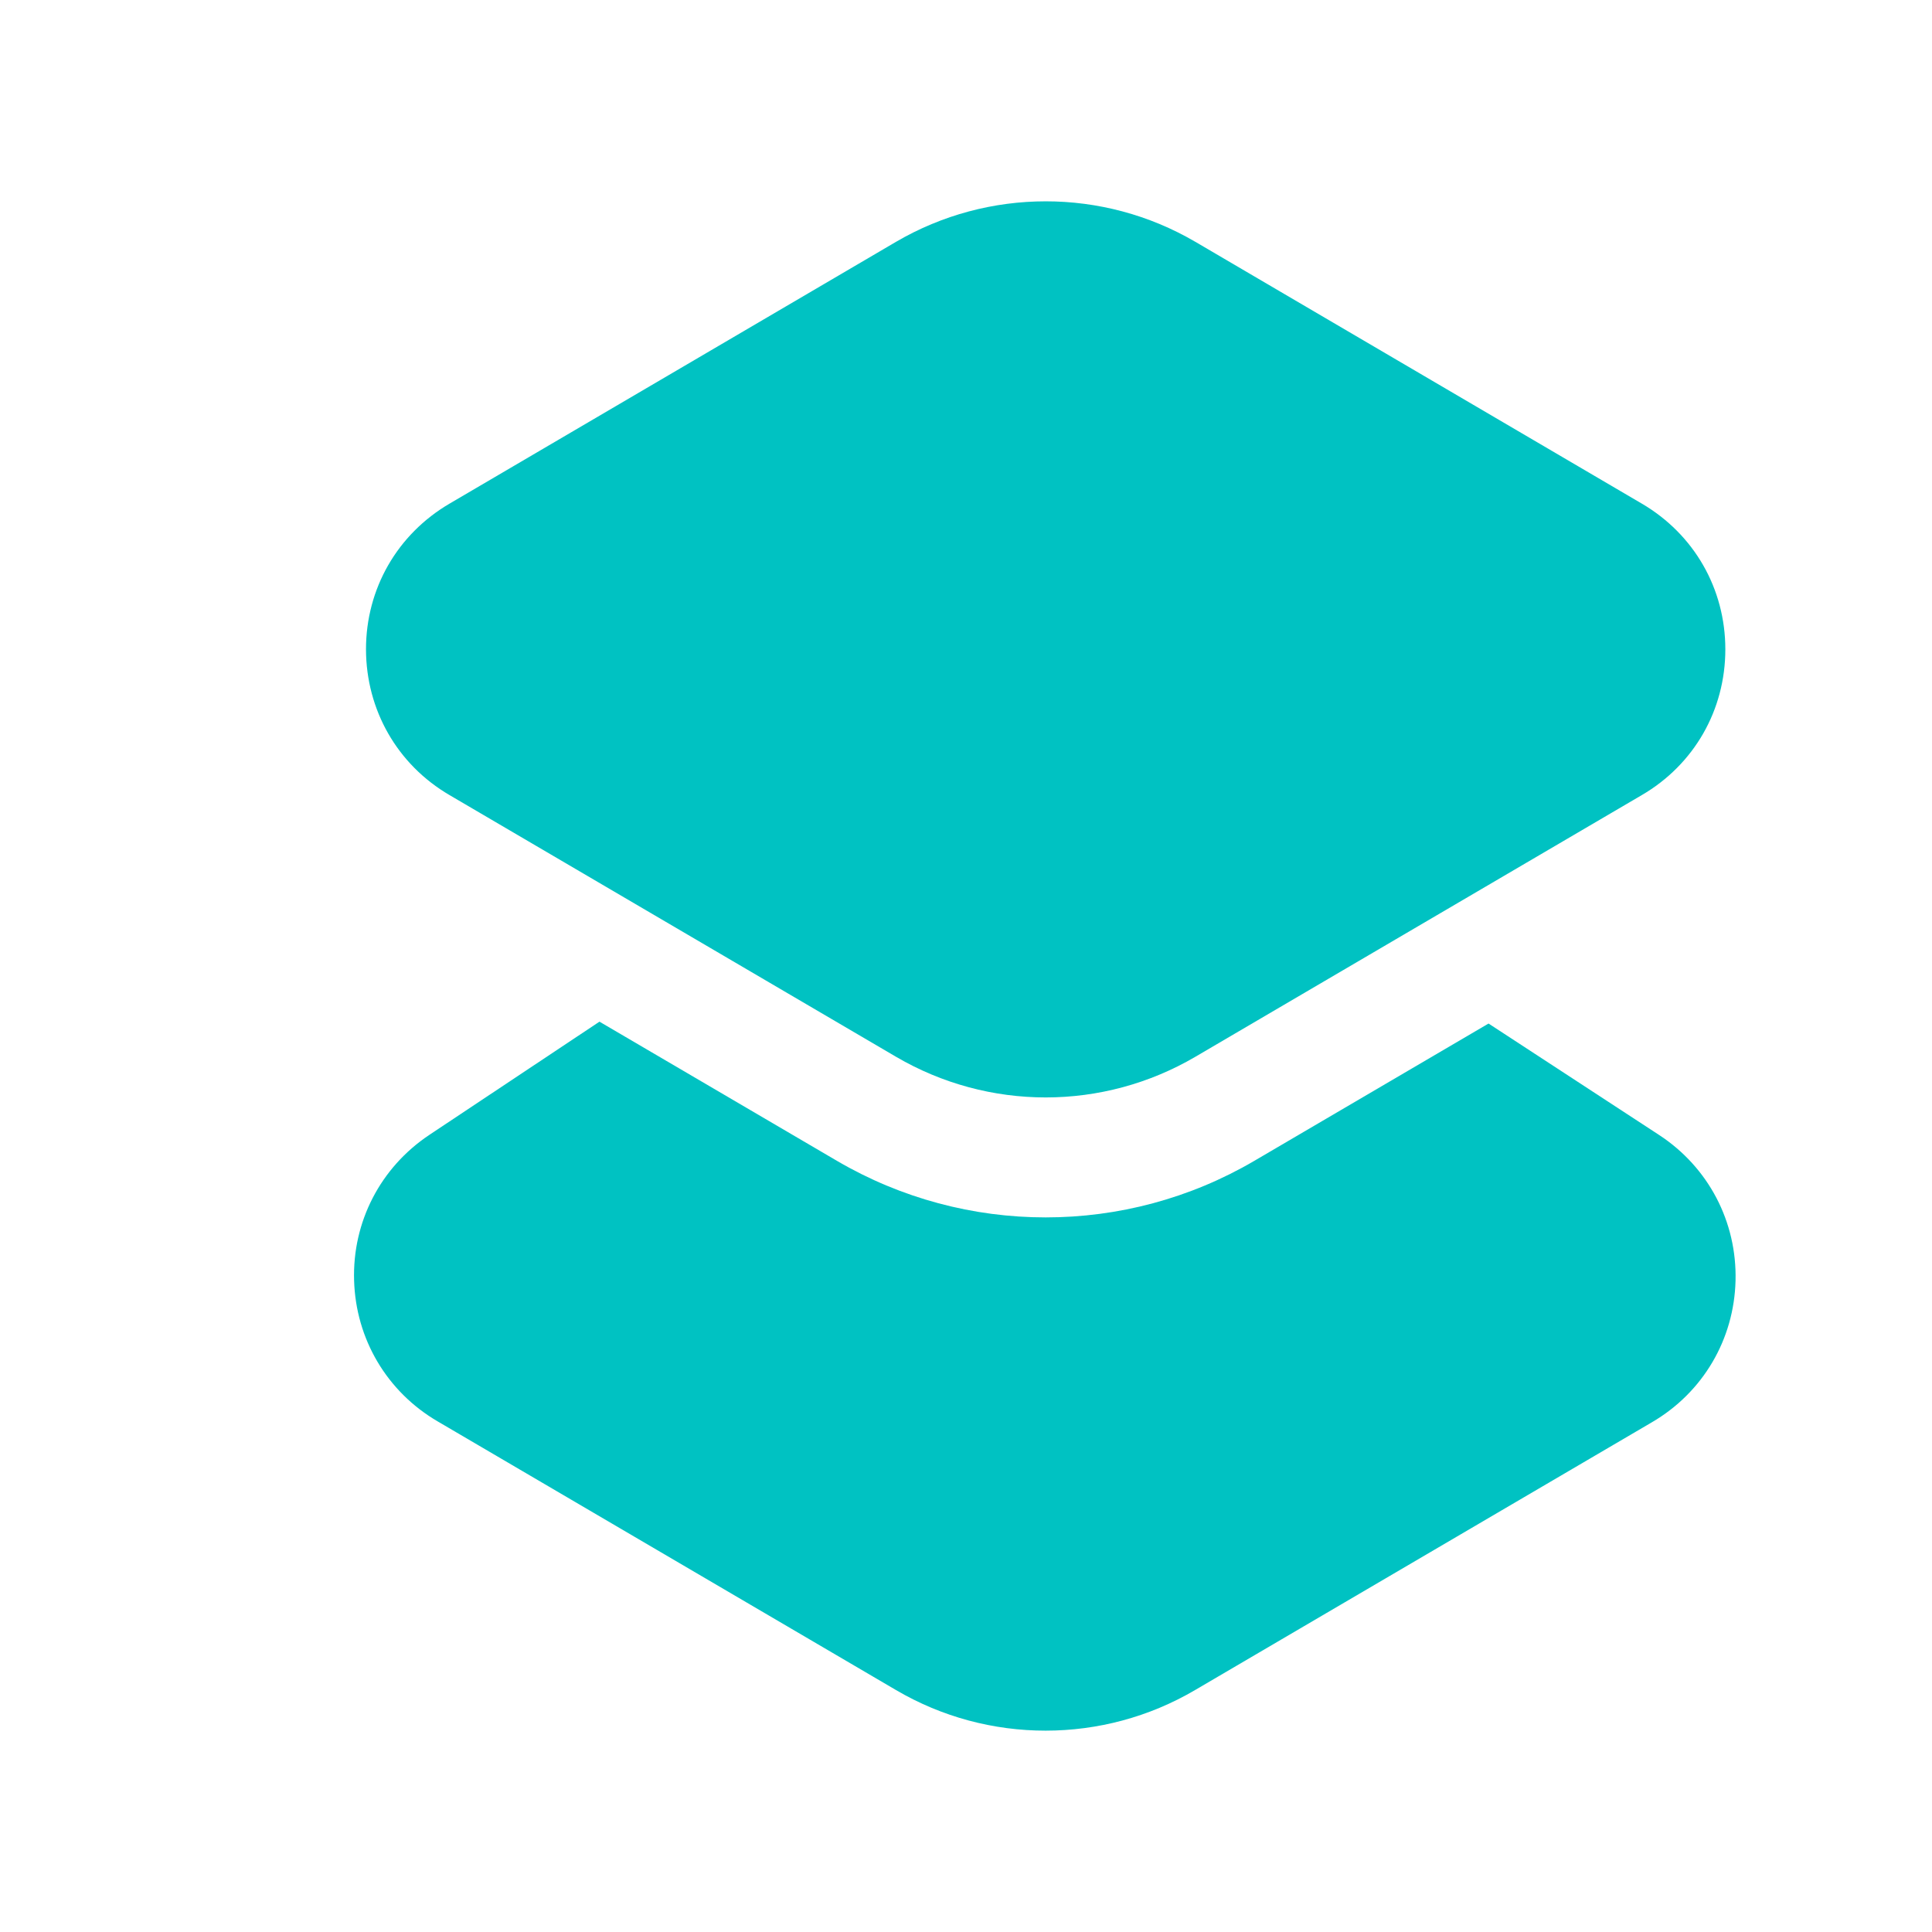
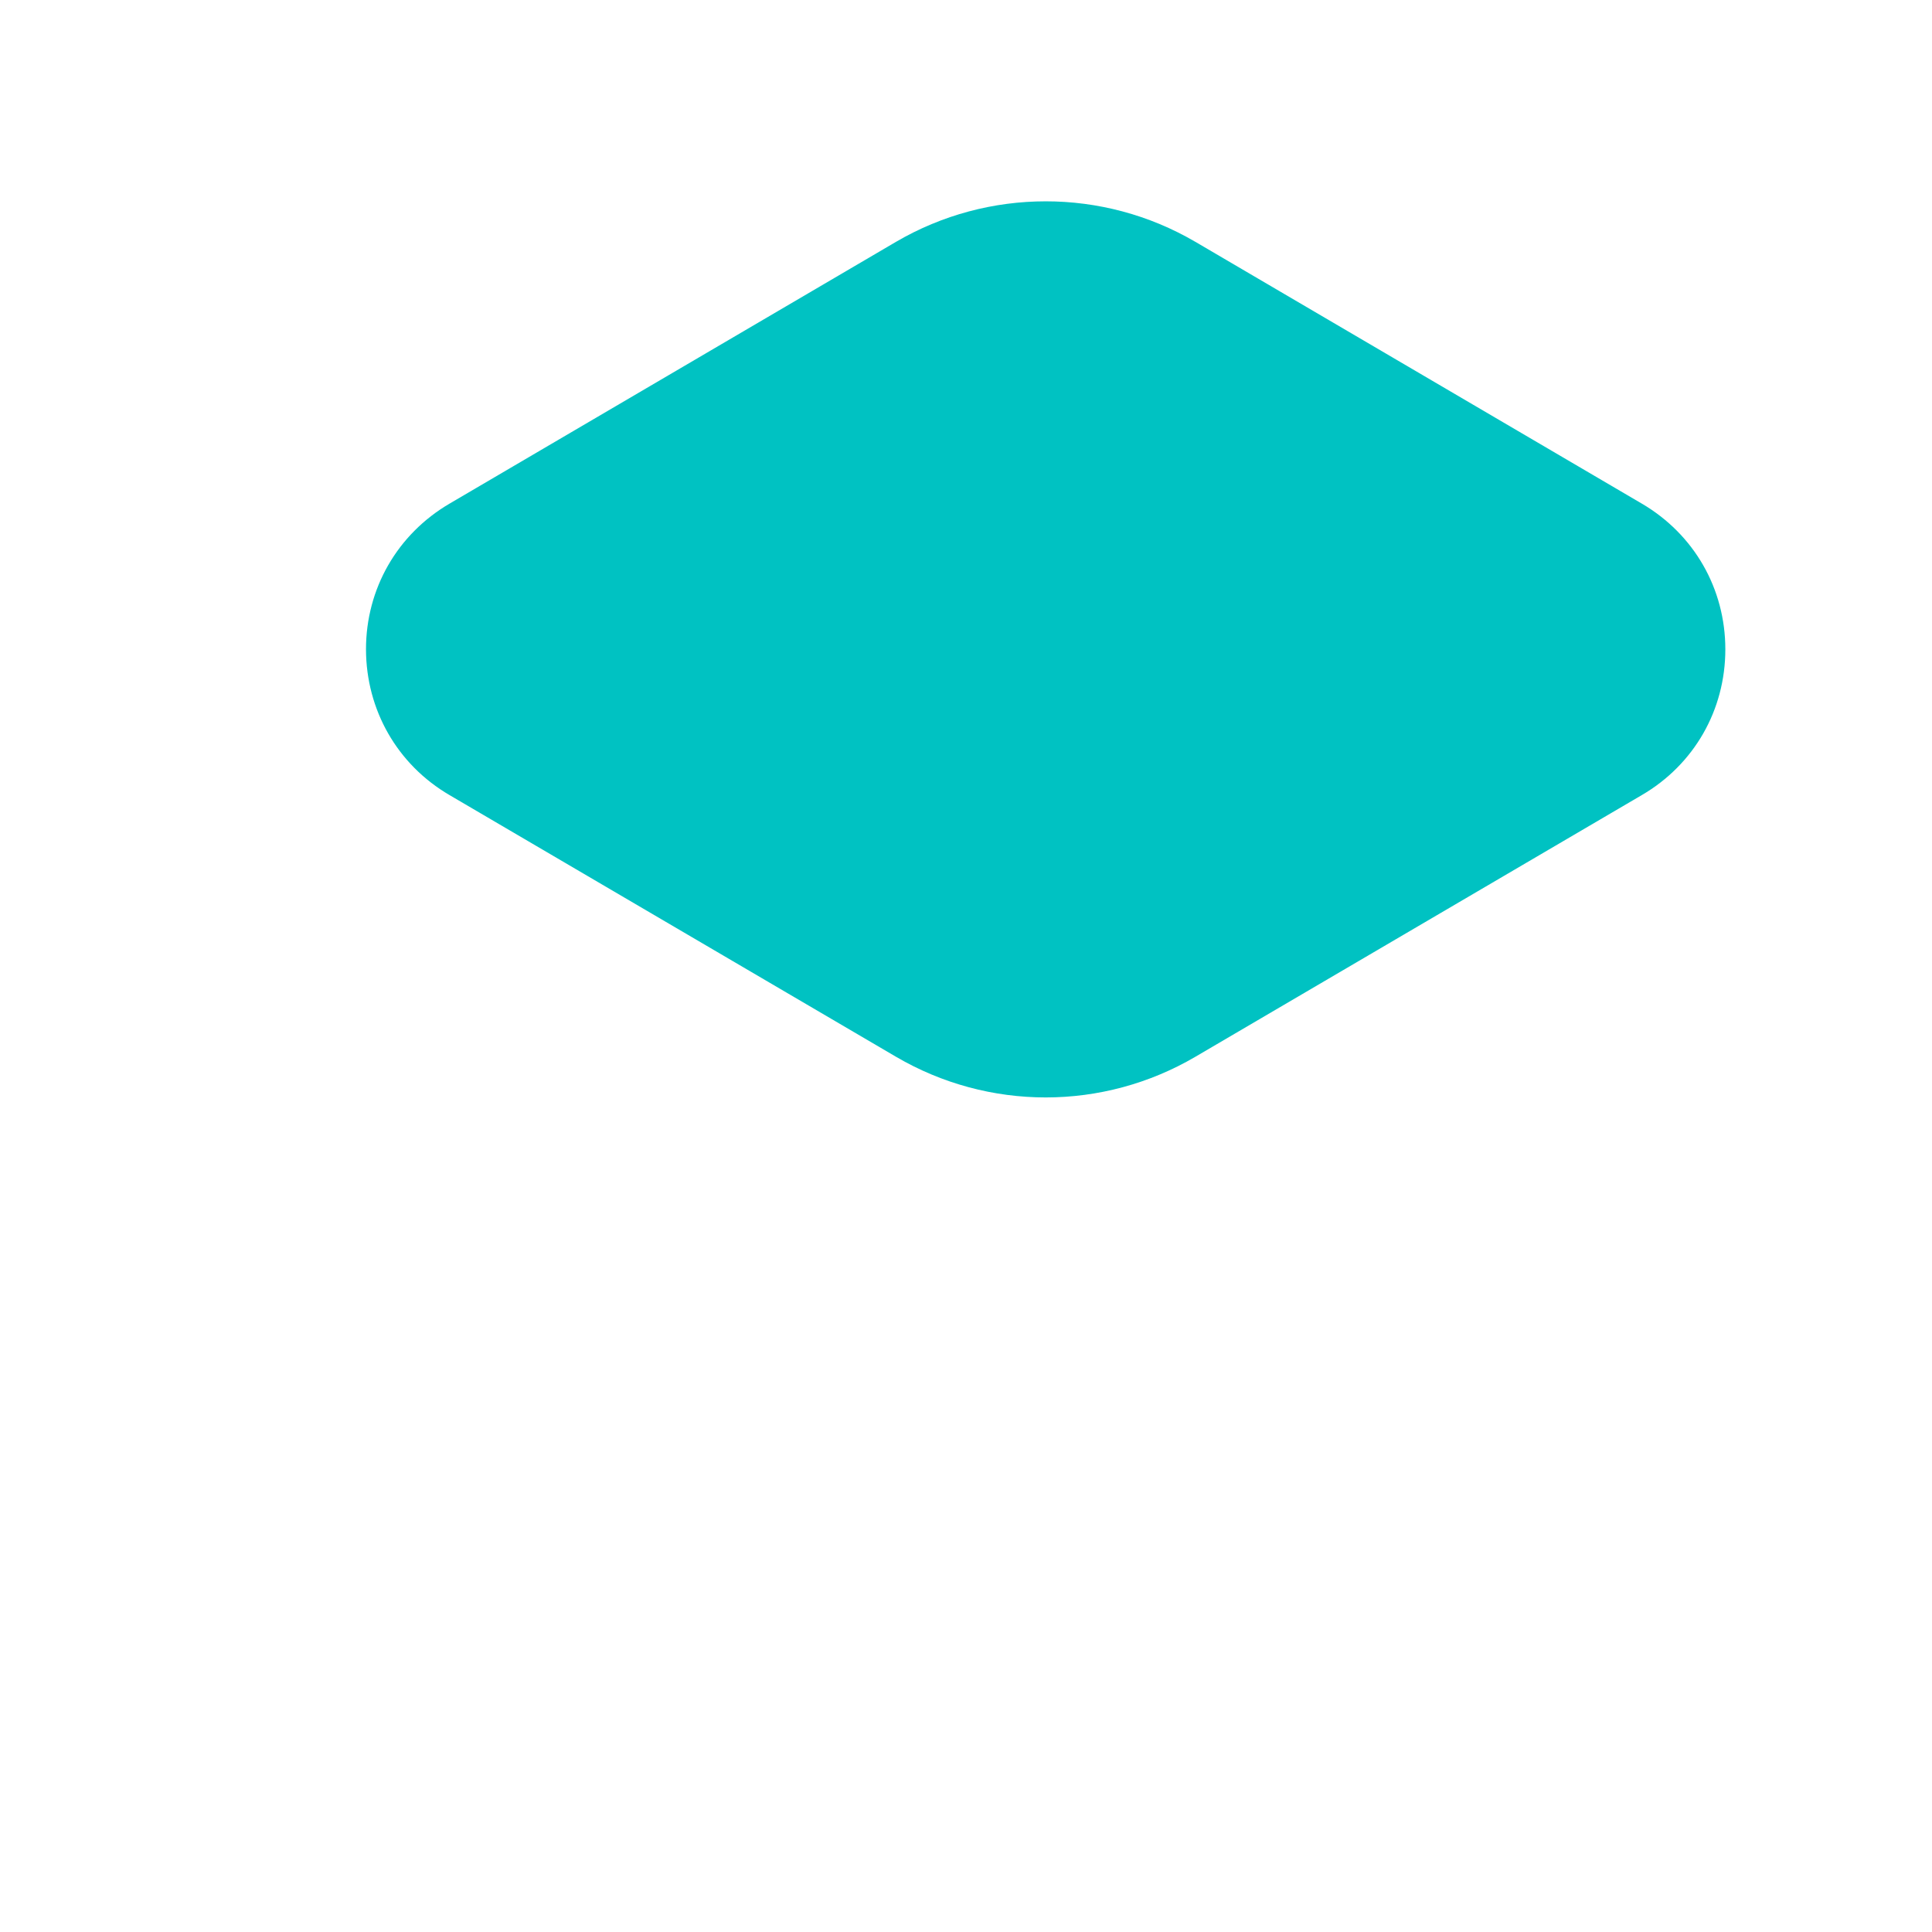
<svg xmlns="http://www.w3.org/2000/svg" width="32" height="32" viewBox="0 0 32 32" fill="none">
  <path d="M17.32 18.177C16.462 18.177 15.605 17.951 14.84 17.503L7.447 13.17C6.58 12.664 6.064 11.759 6.062 10.755C6.062 9.751 6.58 8.849 7.447 8.341L14.84 4.006C16.37 3.111 18.27 3.111 19.798 4.005L19.8 4.006L27.193 8.341C28.06 8.849 28.577 9.751 28.577 10.755C28.577 11.761 28.06 12.664 27.192 13.17L19.8 17.503C19.036 17.951 18.178 18.177 17.32 18.177Z" fill="#00C2C2" />
-   <path d="M20.774 19.228L24.655 16.953L27.482 18.8C28.298 19.335 28.77 20.236 28.746 21.211C28.722 22.186 28.206 23.063 27.363 23.556L19.797 27.991C19.032 28.441 18.175 28.665 17.318 28.665C16.46 28.665 15.603 28.441 14.838 27.991L7.246 23.541C6.409 23.051 5.893 22.179 5.865 21.209C5.835 20.238 6.302 19.337 7.11 18.798L9.929 16.922L13.864 19.228C14.931 19.852 16.125 20.164 17.32 20.164C18.515 20.164 19.709 19.852 20.774 19.228Z" fill="#00C2C2" />
</svg>